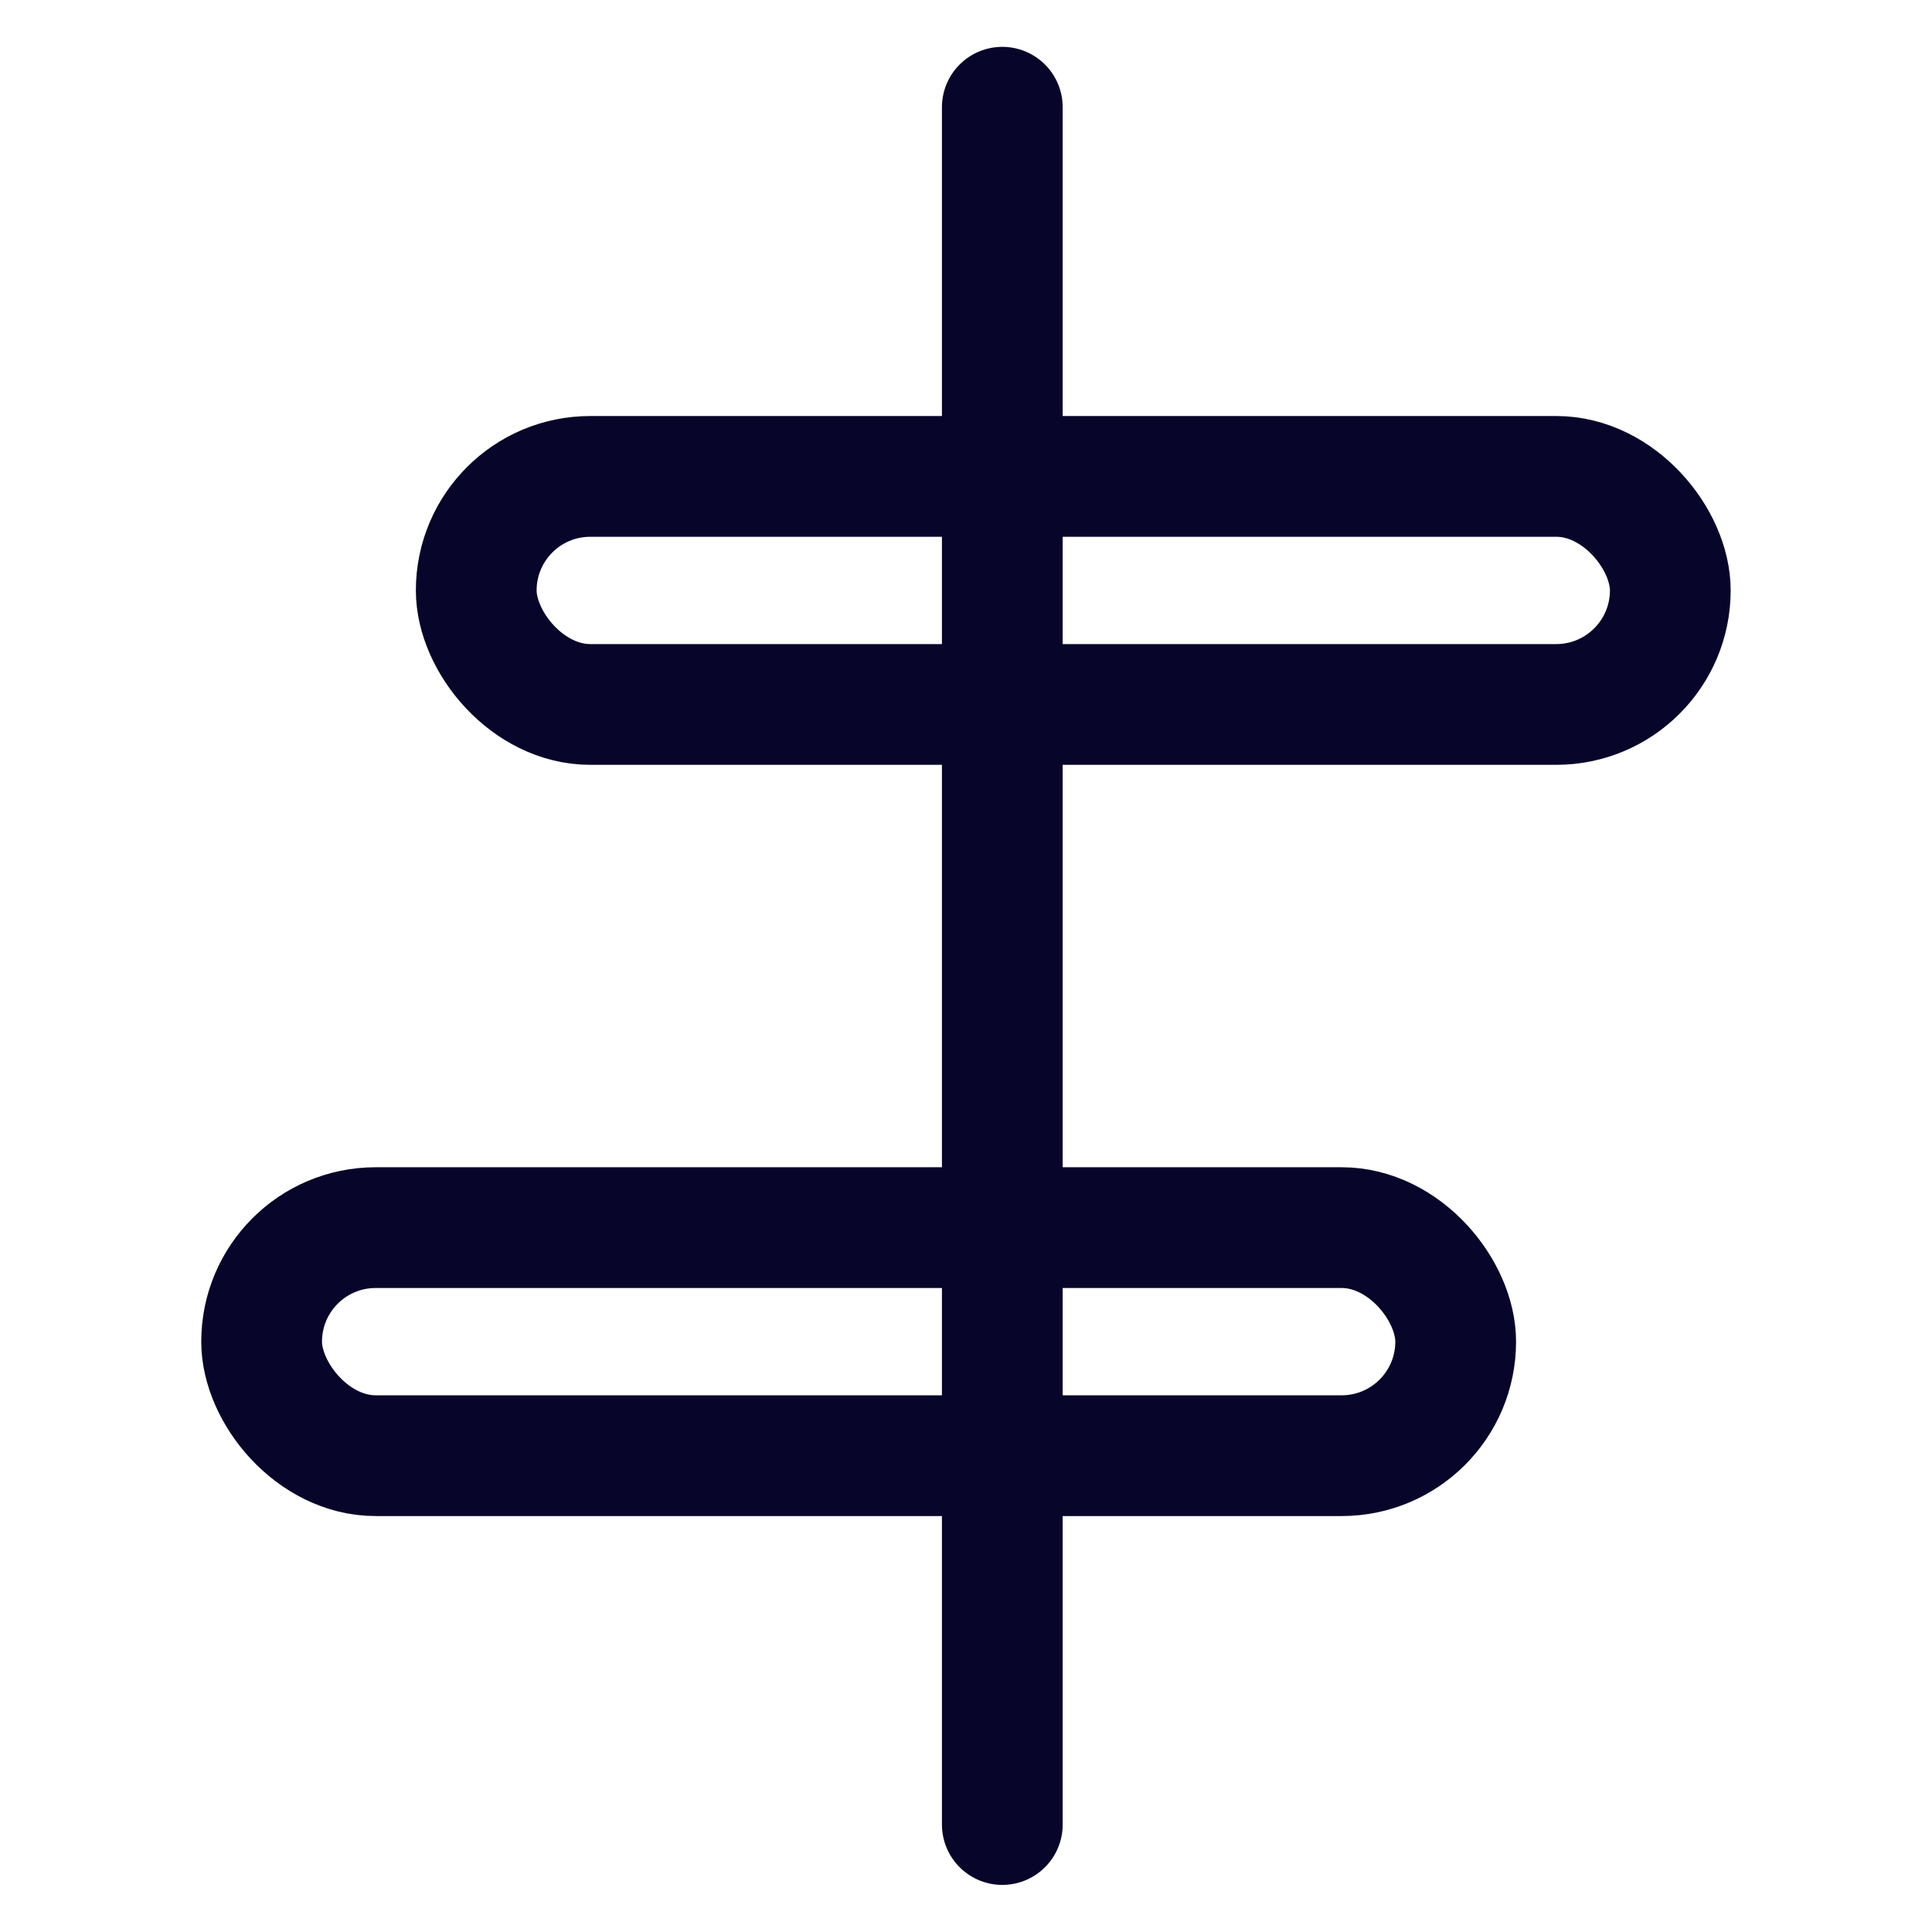
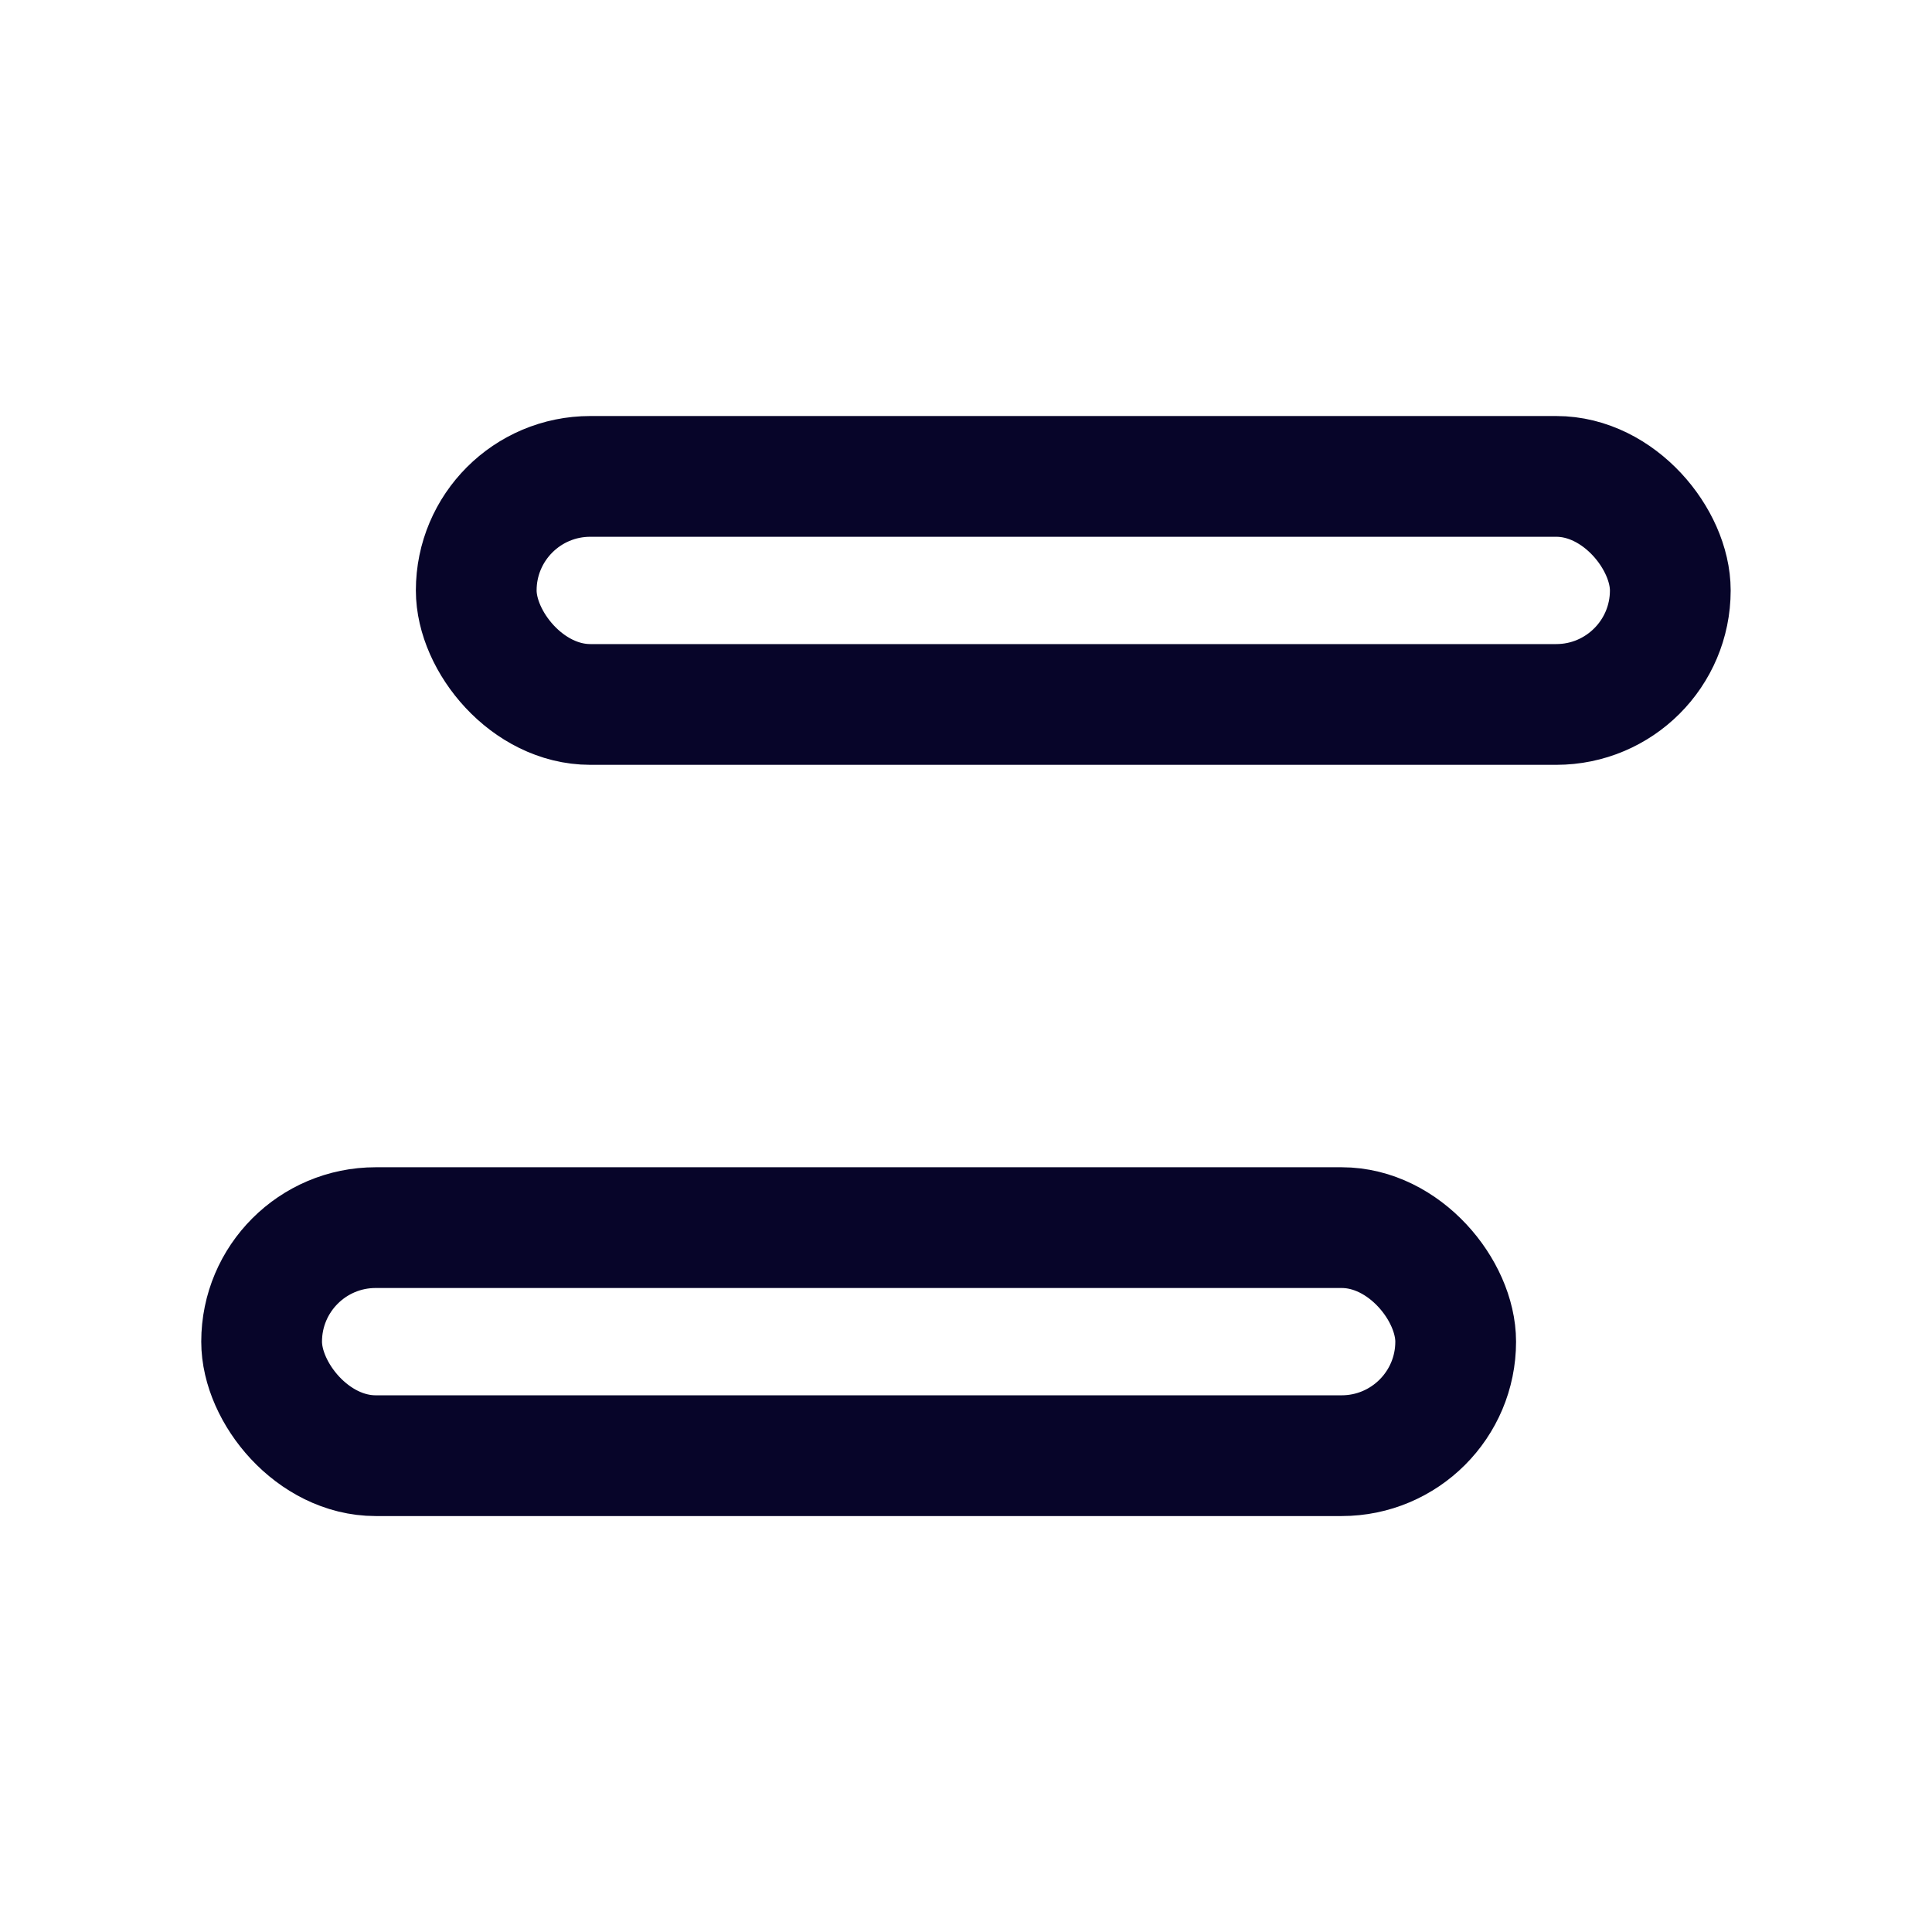
<svg xmlns="http://www.w3.org/2000/svg" width="24" height="24" viewBox="0 0 24 24" fill="none">
  <rect x="5.916" y="5.918" width="14.833" height="2.833" rx="1.417" stroke="#070529" stroke-width="1.5" />
  <rect x="3.25" y="15.25" width="14.833" height="2.833" rx="1.417" stroke="#070529" stroke-width="1.5" />
-   <path d="M12.451 1.332L12.451 22.665" stroke="#070529" stroke-width="1.5" stroke-linecap="round" />
</svg>